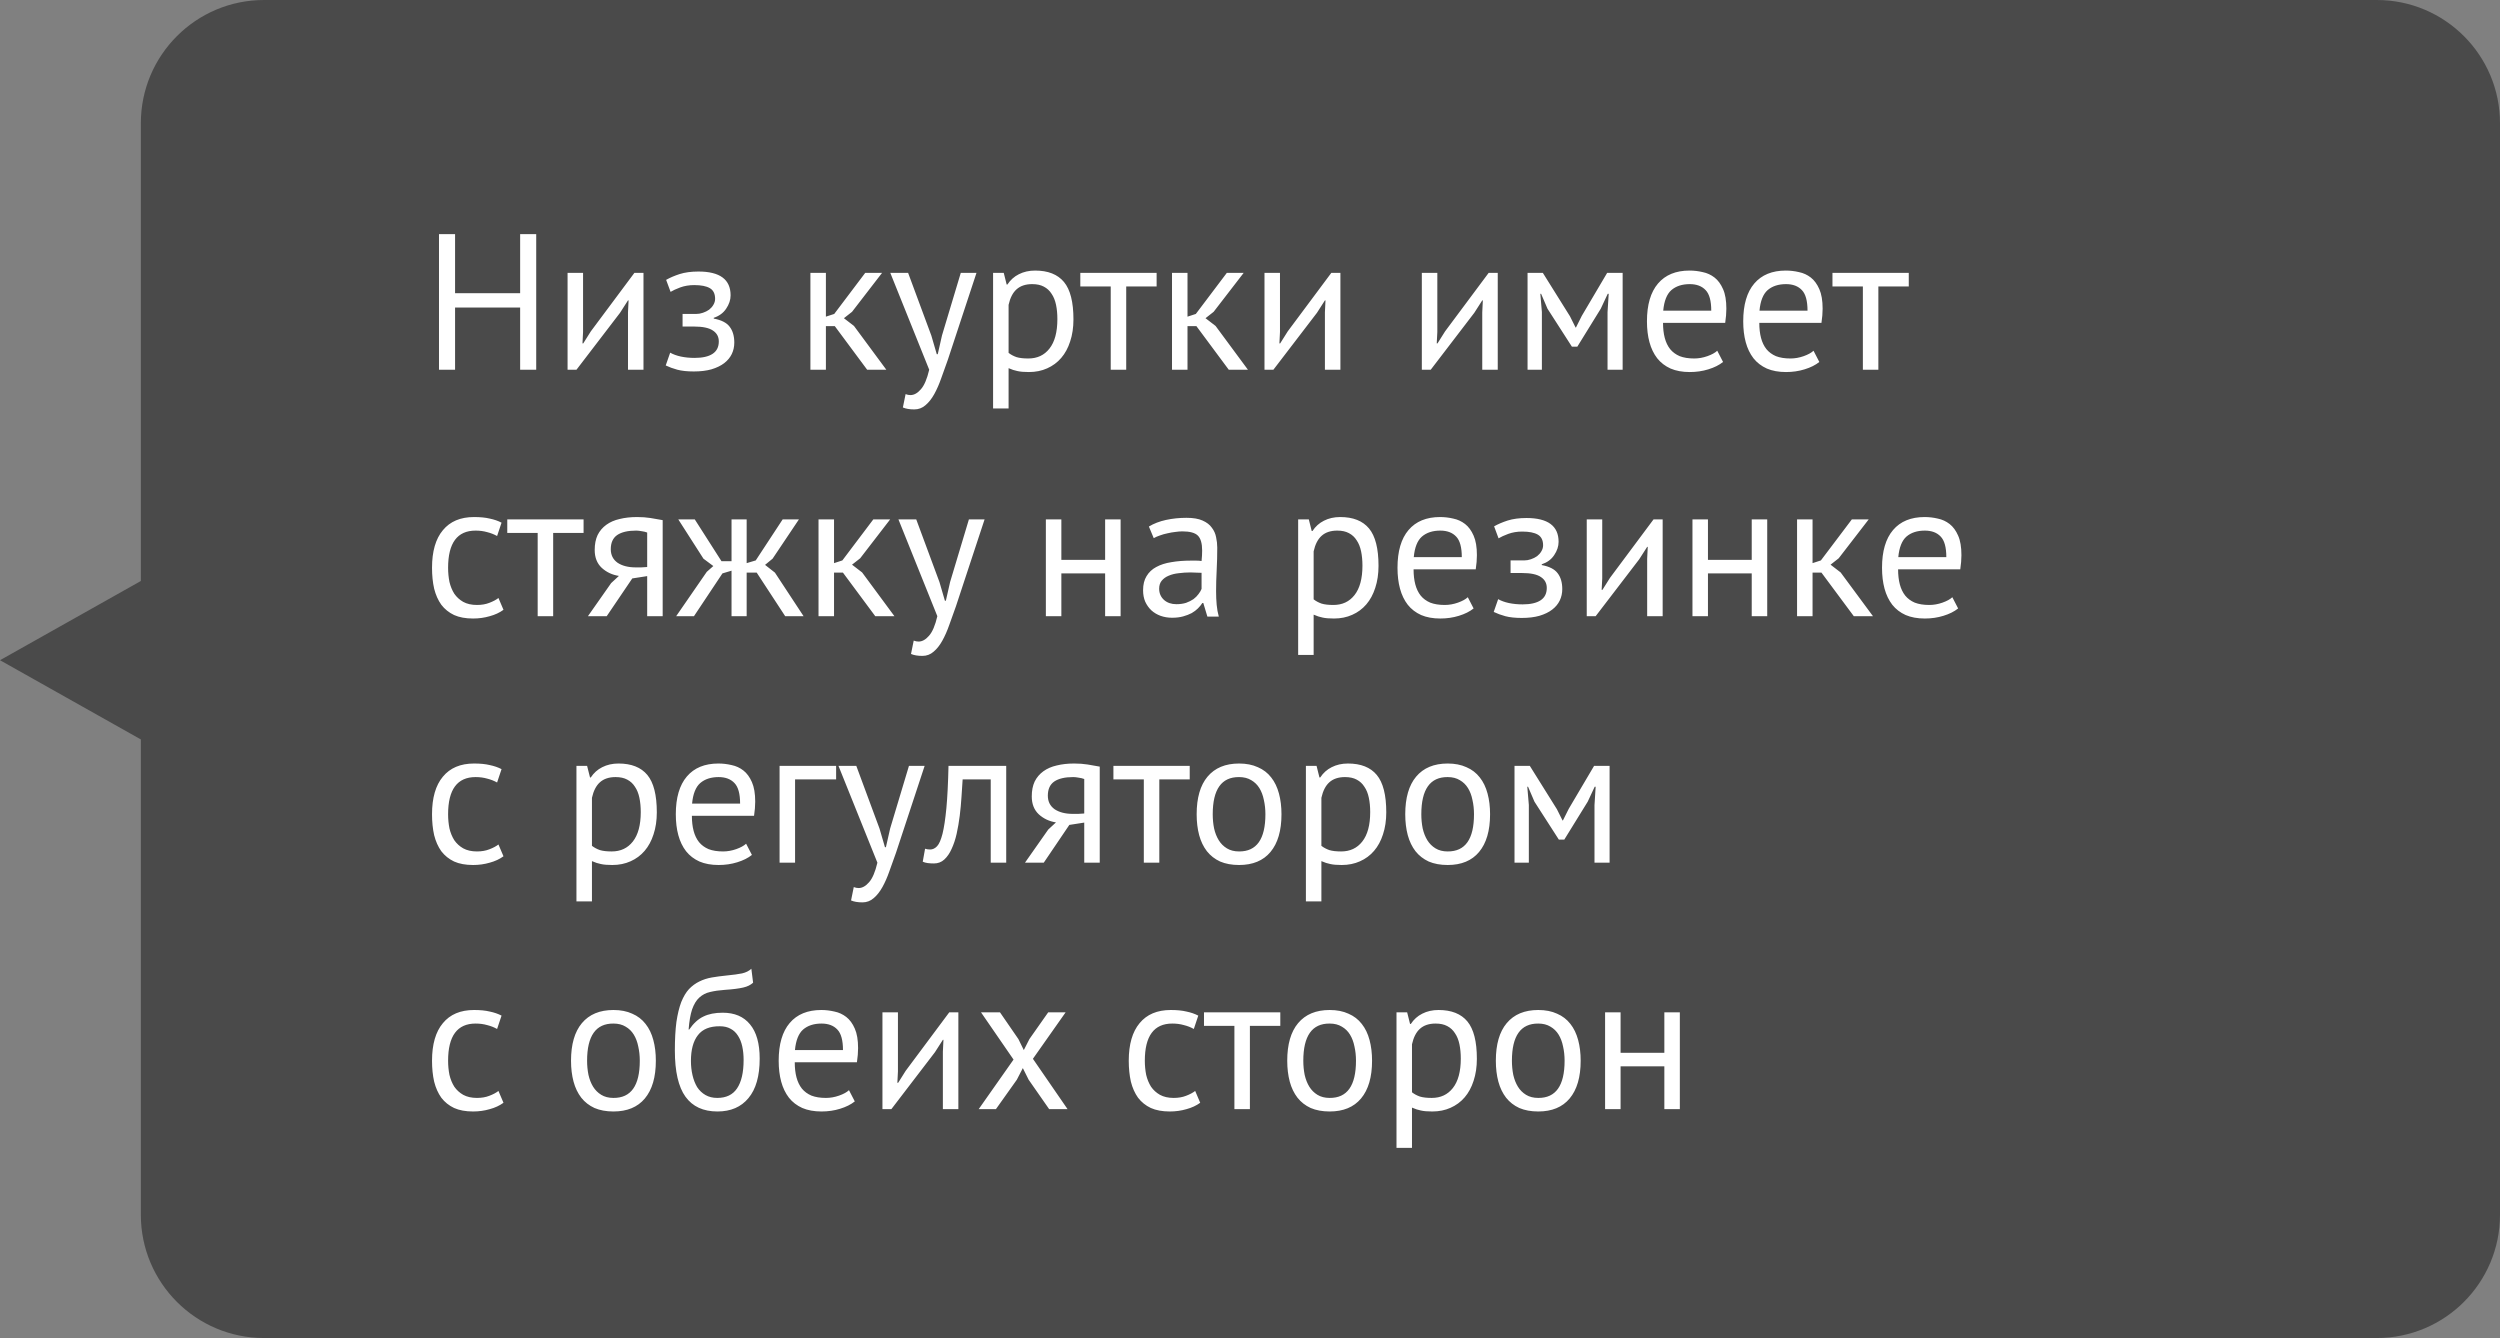
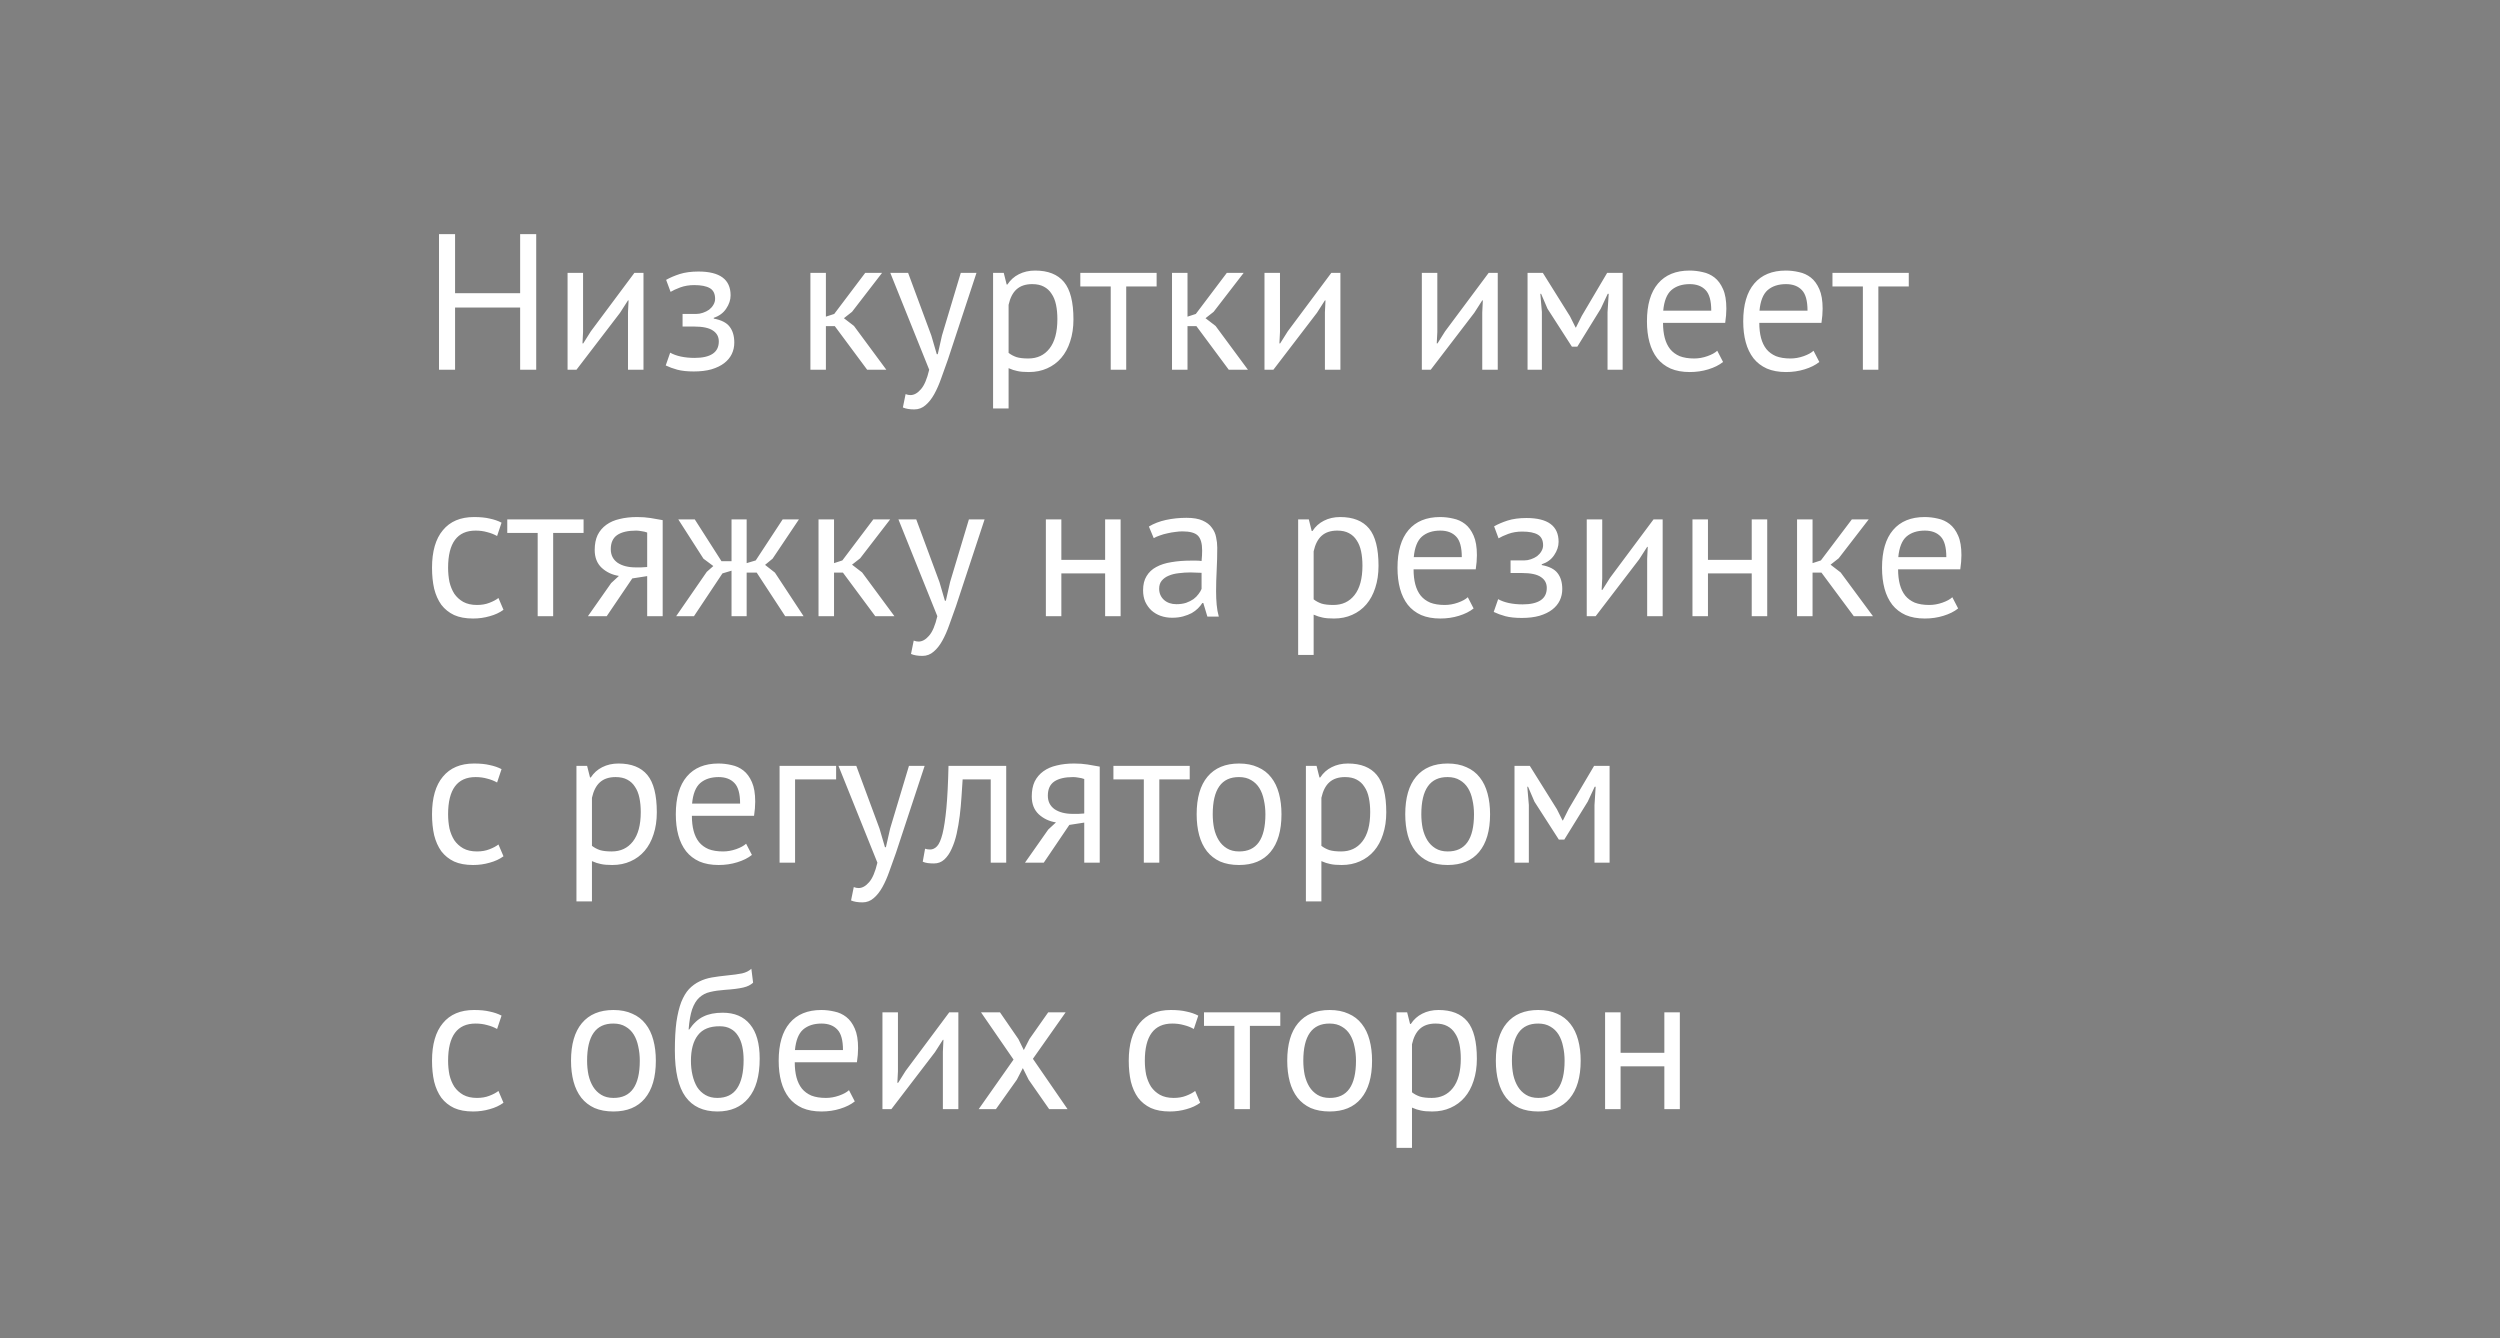
<svg xmlns="http://www.w3.org/2000/svg" width="142" height="76" viewBox="0 0 142 76" fill="none">
  <rect x="0" y="0" width="142" height="76" fill="#808080" stroke="none" />
-   <path d="M8 7C8 3.134 11.134 0 15 0H135C138.866 0 142 3.134 142 7V69C142 72.866 138.866 76 135 76H15C11.134 76 8 72.866 8 69V42L0 37.5L8 33V7Z" fill="#383838" fill-opacity="0.75" />
  <path d="M29.544 17.469H25.848V21H24.935V13.3H25.848V16.655H29.544V13.3H30.457V21H29.544V17.469ZM35.67 17.744L35.703 17.062H35.67L35.219 17.766L32.744 21H32.238V15.5H33.118V18.855L33.085 19.504H33.129L33.558 18.822L36.033 15.5H36.55V21H35.67V17.744ZM38.77 18.547V17.832H39.541C39.672 17.832 39.801 17.81 39.925 17.766C40.057 17.722 40.175 17.663 40.278 17.59C40.38 17.509 40.461 17.418 40.52 17.315C40.586 17.205 40.618 17.091 40.618 16.974C40.618 16.688 40.52 16.486 40.322 16.369C40.123 16.252 39.827 16.193 39.431 16.193C39.145 16.193 38.88 16.237 38.639 16.325C38.404 16.413 38.221 16.497 38.089 16.578L37.836 15.896C38.056 15.771 38.312 15.661 38.605 15.566C38.906 15.471 39.262 15.423 39.672 15.423C40.89 15.423 41.498 15.874 41.498 16.776C41.498 17.033 41.414 17.286 41.245 17.535C41.084 17.777 40.849 17.949 40.541 18.052V18.096C40.974 18.177 41.275 18.331 41.444 18.558C41.62 18.785 41.708 19.086 41.708 19.46C41.708 19.695 41.66 19.911 41.565 20.109C41.469 20.307 41.326 20.479 41.136 20.626C40.945 20.773 40.703 20.89 40.41 20.978C40.123 21.059 39.79 21.099 39.408 21.099C39.035 21.099 38.723 21.066 38.474 21C38.231 20.934 38.011 20.853 37.813 20.758L38.066 20.032C38.235 20.127 38.437 20.201 38.672 20.252C38.913 20.303 39.174 20.329 39.453 20.329C39.9 20.329 40.241 20.252 40.475 20.098C40.71 19.944 40.828 19.709 40.828 19.394C40.828 19.13 40.718 18.925 40.498 18.778C40.278 18.624 39.914 18.547 39.408 18.547H38.77ZM47.417 18.525H46.911V21H46.031V15.5H46.911V17.986L47.384 17.832L49.144 15.5H50.101L48.396 17.711L47.934 18.074L48.506 18.514L50.343 21H49.254L47.417 18.525ZM52.901 19.064L53.209 20.12H53.264L53.505 19.053L54.572 15.5H55.464L53.836 20.439C53.711 20.798 53.586 21.147 53.462 21.484C53.344 21.821 53.212 22.122 53.066 22.386C52.919 22.65 52.754 22.859 52.571 23.013C52.387 23.174 52.175 23.255 51.932 23.255C51.669 23.255 51.452 23.218 51.283 23.145L51.438 22.386C51.533 22.423 51.624 22.441 51.712 22.441C51.918 22.441 52.116 22.331 52.306 22.111C52.497 21.898 52.655 21.528 52.779 21L50.569 15.5H51.581L52.901 19.064ZM56.407 15.5H57.013L57.178 16.16H57.221C57.39 15.903 57.606 15.709 57.87 15.577C58.142 15.438 58.45 15.368 58.794 15.368C59.528 15.368 60.074 15.584 60.434 16.017C60.793 16.45 60.972 17.157 60.972 18.14C60.972 18.602 60.91 19.02 60.785 19.394C60.668 19.761 60.499 20.072 60.279 20.329C60.059 20.586 59.792 20.784 59.477 20.923C59.169 21.062 58.824 21.132 58.443 21.132C58.171 21.132 57.955 21.114 57.794 21.077C57.639 21.048 57.471 20.993 57.288 20.912V23.2H56.407V15.5ZM58.63 16.138C58.255 16.138 57.959 16.237 57.739 16.435C57.526 16.626 57.376 16.919 57.288 17.315V20.043C57.419 20.146 57.57 20.226 57.739 20.285C57.907 20.336 58.131 20.362 58.41 20.362C58.916 20.362 59.315 20.175 59.608 19.801C59.909 19.42 60.059 18.862 60.059 18.129C60.059 17.828 60.034 17.557 59.983 17.315C59.931 17.066 59.847 16.857 59.73 16.688C59.62 16.512 59.473 16.376 59.289 16.281C59.114 16.186 58.894 16.138 58.63 16.138ZM65.696 16.27H63.969V21H63.089V16.27H61.362V15.5H65.696V16.27ZM67.956 18.525H67.45V21H66.57V15.5H67.45V17.986L67.923 17.832L69.683 15.5H70.64L68.935 17.711L68.473 18.074L69.045 18.514L70.882 21H69.793L67.956 18.525ZM75.255 17.744L75.288 17.062H75.255L74.804 17.766L72.329 21H71.823V15.5H72.703V18.855L72.67 19.504H72.714L73.143 18.822L75.618 15.5H76.135V21H75.255V17.744ZM84.192 17.744L84.225 17.062H84.192L83.741 17.766L81.266 21H80.76V15.5H81.64V18.855L81.607 19.504H81.651L82.08 18.822L84.555 15.5H85.072V21H84.192V17.744ZM91.308 17.733L91.374 16.688H91.319L90.923 17.535L89.592 19.691H89.284L87.898 17.535L87.535 16.688H87.491L87.579 17.722V21H86.765V15.5H87.634L89.174 17.964L89.493 18.602H89.515L89.845 17.942L91.286 15.5H92.166V21H91.308V17.733ZM97.87 20.56C97.65 20.736 97.371 20.875 97.034 20.978C96.704 21.081 96.352 21.132 95.978 21.132C95.56 21.132 95.197 21.066 94.889 20.934C94.581 20.795 94.328 20.6 94.13 20.351C93.932 20.094 93.785 19.79 93.69 19.438C93.594 19.086 93.547 18.69 93.547 18.25C93.547 17.311 93.756 16.596 94.174 16.105C94.592 15.614 95.189 15.368 95.967 15.368C96.216 15.368 96.466 15.397 96.715 15.456C96.964 15.507 97.188 15.61 97.386 15.764C97.584 15.918 97.745 16.138 97.87 16.424C97.995 16.703 98.057 17.073 98.057 17.535C98.057 17.777 98.035 18.045 97.991 18.338H94.46C94.46 18.661 94.493 18.947 94.559 19.196C94.625 19.445 94.728 19.658 94.867 19.834C95.006 20.003 95.186 20.135 95.406 20.23C95.633 20.318 95.908 20.362 96.231 20.362C96.48 20.362 96.73 20.318 96.979 20.23C97.228 20.142 97.415 20.039 97.54 19.922L97.87 20.56ZM95.978 16.138C95.545 16.138 95.197 16.252 94.933 16.479C94.676 16.706 94.522 17.095 94.471 17.645H97.199C97.199 17.088 97.093 16.699 96.88 16.479C96.667 16.252 96.367 16.138 95.978 16.138ZM103.338 20.56C103.118 20.736 102.839 20.875 102.502 20.978C102.172 21.081 101.82 21.132 101.446 21.132C101.028 21.132 100.665 21.066 100.357 20.934C100.049 20.795 99.796 20.6 99.598 20.351C99.4 20.094 99.253 19.79 99.158 19.438C99.062 19.086 99.015 18.69 99.015 18.25C99.015 17.311 99.224 16.596 99.642 16.105C100.06 15.614 100.657 15.368 101.435 15.368C101.684 15.368 101.933 15.397 102.183 15.456C102.432 15.507 102.656 15.61 102.854 15.764C103.052 15.918 103.213 16.138 103.338 16.424C103.462 16.703 103.525 17.073 103.525 17.535C103.525 17.777 103.503 18.045 103.459 18.338H99.928C99.928 18.661 99.961 18.947 100.027 19.196C100.093 19.445 100.195 19.658 100.335 19.834C100.474 20.003 100.654 20.135 100.874 20.23C101.101 20.318 101.376 20.362 101.699 20.362C101.948 20.362 102.197 20.318 102.447 20.23C102.696 20.142 102.883 20.039 103.008 19.922L103.338 20.56ZM101.446 16.138C101.013 16.138 100.665 16.252 100.401 16.479C100.144 16.706 99.99 17.095 99.939 17.645H102.667C102.667 17.088 102.56 16.699 102.348 16.479C102.135 16.252 101.834 16.138 101.446 16.138ZM108.418 16.27H106.691V21H105.811V16.27H104.084V15.5H108.418V16.27ZM28.598 34.637C28.378 34.798 28.118 34.919 27.817 35C27.516 35.088 27.201 35.132 26.871 35.132C26.446 35.132 26.086 35.066 25.793 34.934C25.5 34.795 25.258 34.6 25.067 34.351C24.884 34.094 24.748 33.79 24.66 33.438C24.579 33.079 24.539 32.683 24.539 32.25C24.539 31.319 24.744 30.607 25.155 30.116C25.566 29.617 26.156 29.368 26.926 29.368C27.278 29.368 27.575 29.397 27.817 29.456C28.066 29.507 28.29 29.584 28.488 29.687L28.235 30.446C28.066 30.351 27.879 30.277 27.674 30.226C27.469 30.167 27.249 30.138 27.014 30.138C25.973 30.138 25.452 30.842 25.452 32.25C25.452 32.529 25.478 32.796 25.529 33.053C25.588 33.302 25.679 33.526 25.804 33.724C25.936 33.915 26.105 34.069 26.31 34.186C26.523 34.303 26.783 34.362 27.091 34.362C27.355 34.362 27.59 34.322 27.795 34.241C28.008 34.16 28.18 34.069 28.312 33.966L28.598 34.637ZM33.147 30.27H31.42V35H30.54V30.27H28.813V29.5H33.147V30.27ZM36.76 32.723L35.913 32.855L34.461 35H33.394L34.714 33.119L35.154 32.712C34.773 32.653 34.446 32.499 34.175 32.25C33.911 32.001 33.779 31.663 33.779 31.238C33.779 30.908 33.834 30.626 33.944 30.391C34.061 30.156 34.226 29.962 34.439 29.808C34.651 29.654 34.904 29.544 35.198 29.478C35.491 29.405 35.821 29.368 36.188 29.368C36.459 29.368 36.712 29.386 36.947 29.423C37.181 29.46 37.413 29.5 37.64 29.544V35H36.76V32.723ZM36.76 30.248C36.664 30.211 36.558 30.186 36.441 30.171C36.324 30.149 36.221 30.138 36.133 30.138C35.663 30.138 35.304 30.222 35.055 30.391C34.813 30.56 34.692 30.827 34.692 31.194C34.692 31.524 34.82 31.781 35.077 31.964C35.341 32.14 35.685 32.228 36.111 32.228C36.118 32.228 36.129 32.228 36.144 32.228C36.158 32.228 36.188 32.228 36.232 32.228C36.276 32.228 36.338 32.228 36.419 32.228C36.499 32.221 36.613 32.213 36.76 32.206V30.248ZM41.035 32.569L39.417 35H38.406L40.144 32.481L40.517 32.151L39.956 31.733L38.526 29.5H39.462L40.98 31.876H41.551V29.5H42.41V31.986L42.926 31.832L44.456 29.5H45.38L43.883 31.733L43.455 32.085L44.016 32.525L45.644 35H44.599L42.981 32.525H42.41V35H41.551V32.415L41.035 32.569ZM47.879 32.525H47.373V35H46.492V29.5H47.373V31.986L47.846 31.832L49.605 29.5H50.562L48.858 31.711L48.395 32.074L48.968 32.514L50.804 35H49.715L47.879 32.525ZM53.362 33.064L53.67 34.12H53.725L53.967 33.053L55.034 29.5H55.925L54.297 34.439C54.173 34.798 54.048 35.147 53.923 35.484C53.806 35.821 53.674 36.122 53.527 36.386C53.381 36.65 53.216 36.859 53.032 37.013C52.849 37.174 52.636 37.255 52.394 37.255C52.13 37.255 51.914 37.218 51.745 37.145L51.899 36.386C51.995 36.423 52.086 36.441 52.174 36.441C52.38 36.441 52.578 36.331 52.768 36.111C52.959 35.898 53.117 35.528 53.241 35L51.03 29.5H52.042L53.362 33.064ZM62.771 32.569H60.285V35H59.405V29.5H60.285V31.799H62.771V29.5H63.651V35H62.771V32.569ZM65.257 29.907C65.536 29.738 65.858 29.614 66.225 29.533C66.599 29.452 66.988 29.412 67.391 29.412C67.772 29.412 68.077 29.463 68.304 29.566C68.539 29.669 68.715 29.804 68.832 29.973C68.957 30.134 69.037 30.314 69.074 30.512C69.118 30.71 69.14 30.908 69.14 31.106C69.14 31.546 69.129 31.975 69.107 32.393C69.085 32.811 69.074 33.207 69.074 33.581C69.074 33.852 69.085 34.109 69.107 34.351C69.129 34.593 69.169 34.817 69.228 35.022H68.579L68.348 34.252H68.293C68.227 34.355 68.143 34.457 68.04 34.56C67.945 34.655 67.827 34.743 67.688 34.824C67.549 34.897 67.387 34.96 67.204 35.011C67.021 35.062 66.812 35.088 66.577 35.088C66.342 35.088 66.122 35.051 65.917 34.978C65.719 34.905 65.547 34.802 65.4 34.67C65.253 34.531 65.136 34.366 65.048 34.175C64.967 33.984 64.927 33.768 64.927 33.526C64.927 33.203 64.993 32.936 65.125 32.723C65.257 32.503 65.44 32.331 65.675 32.206C65.917 32.074 66.203 31.982 66.533 31.931C66.87 31.872 67.241 31.843 67.644 31.843C67.747 31.843 67.846 31.843 67.941 31.843C68.044 31.843 68.146 31.85 68.249 31.865C68.271 31.645 68.282 31.447 68.282 31.271C68.282 30.868 68.201 30.585 68.04 30.424C67.879 30.263 67.585 30.182 67.16 30.182C67.035 30.182 66.9 30.193 66.753 30.215C66.614 30.23 66.467 30.255 66.313 30.292C66.166 30.321 66.023 30.362 65.884 30.413C65.752 30.457 65.635 30.508 65.532 30.567L65.257 29.907ZM66.819 34.318C67.024 34.318 67.208 34.292 67.369 34.241C67.53 34.182 67.67 34.113 67.787 34.032C67.904 33.944 68 33.849 68.073 33.746C68.154 33.643 68.212 33.544 68.249 33.449V32.536C68.146 32.529 68.04 32.525 67.93 32.525C67.827 32.518 67.725 32.514 67.622 32.514C67.395 32.514 67.171 32.529 66.951 32.558C66.738 32.58 66.548 32.628 66.379 32.701C66.218 32.767 66.086 32.862 65.983 32.987C65.888 33.104 65.84 33.255 65.84 33.438C65.84 33.695 65.932 33.907 66.115 34.076C66.298 34.237 66.533 34.318 66.819 34.318ZM73.735 29.5H74.34L74.505 30.16H74.549C74.717 29.903 74.934 29.709 75.198 29.577C75.469 29.438 75.777 29.368 76.122 29.368C76.855 29.368 77.401 29.584 77.761 30.017C78.12 30.45 78.3 31.157 78.3 32.14C78.3 32.602 78.237 33.02 78.113 33.394C77.995 33.761 77.827 34.072 77.607 34.329C77.387 34.586 77.119 34.784 76.804 34.923C76.496 35.062 76.151 35.132 75.77 35.132C75.498 35.132 75.282 35.114 75.121 35.077C74.967 35.048 74.798 34.993 74.615 34.912V37.2H73.735V29.5ZM75.957 30.138C75.583 30.138 75.286 30.237 75.066 30.435C74.853 30.626 74.703 30.919 74.615 31.315V34.043C74.747 34.146 74.897 34.226 75.066 34.285C75.234 34.336 75.458 34.362 75.737 34.362C76.243 34.362 76.642 34.175 76.936 33.801C77.236 33.42 77.387 32.862 77.387 32.129C77.387 31.828 77.361 31.557 77.31 31.315C77.258 31.066 77.174 30.857 77.057 30.688C76.947 30.512 76.8 30.376 76.617 30.281C76.441 30.186 76.221 30.138 75.957 30.138ZM83.701 34.56C83.481 34.736 83.202 34.875 82.865 34.978C82.535 35.081 82.183 35.132 81.809 35.132C81.391 35.132 81.028 35.066 80.72 34.934C80.412 34.795 80.159 34.6 79.961 34.351C79.763 34.094 79.616 33.79 79.521 33.438C79.425 33.086 79.378 32.69 79.378 32.25C79.378 31.311 79.587 30.596 80.005 30.105C80.423 29.614 81.02 29.368 81.798 29.368C82.047 29.368 82.296 29.397 82.546 29.456C82.795 29.507 83.019 29.61 83.217 29.764C83.415 29.918 83.576 30.138 83.701 30.424C83.826 30.703 83.888 31.073 83.888 31.535C83.888 31.777 83.866 32.045 83.822 32.338H80.291C80.291 32.661 80.324 32.947 80.39 33.196C80.456 33.445 80.558 33.658 80.698 33.834C80.837 34.003 81.017 34.135 81.237 34.23C81.464 34.318 81.739 34.362 82.062 34.362C82.311 34.362 82.561 34.318 82.81 34.23C83.059 34.142 83.246 34.039 83.371 33.922L83.701 34.56ZM81.809 30.138C81.376 30.138 81.028 30.252 80.764 30.479C80.507 30.706 80.353 31.095 80.302 31.645H83.03C83.03 31.088 82.924 30.699 82.711 30.479C82.498 30.252 82.198 30.138 81.809 30.138ZM85.8 32.547V31.832H86.57C86.702 31.832 86.83 31.81 86.955 31.766C87.087 31.722 87.204 31.663 87.307 31.59C87.409 31.509 87.49 31.418 87.549 31.315C87.615 31.205 87.648 31.091 87.648 30.974C87.648 30.688 87.549 30.486 87.351 30.369C87.153 30.252 86.856 30.193 86.46 30.193C86.174 30.193 85.91 30.237 85.668 30.325C85.433 30.413 85.25 30.497 85.118 30.578L84.865 29.896C85.085 29.771 85.341 29.661 85.635 29.566C85.936 29.471 86.291 29.423 86.702 29.423C87.919 29.423 88.528 29.874 88.528 30.776C88.528 31.033 88.444 31.286 88.275 31.535C88.114 31.777 87.879 31.949 87.571 32.052V32.096C88.004 32.177 88.304 32.331 88.473 32.558C88.649 32.785 88.737 33.086 88.737 33.46C88.737 33.695 88.689 33.911 88.594 34.109C88.499 34.307 88.356 34.479 88.165 34.626C87.974 34.773 87.732 34.89 87.439 34.978C87.153 35.059 86.819 35.099 86.438 35.099C86.064 35.099 85.752 35.066 85.503 35C85.261 34.934 85.041 34.853 84.843 34.758L85.096 34.032C85.264 34.127 85.466 34.201 85.701 34.252C85.943 34.303 86.203 34.329 86.482 34.329C86.929 34.329 87.27 34.252 87.505 34.098C87.74 33.944 87.857 33.709 87.857 33.394C87.857 33.13 87.747 32.925 87.527 32.778C87.307 32.624 86.944 32.547 86.438 32.547H85.8ZM93.559 31.744L93.592 31.062H93.559L93.108 31.766L90.633 35H90.127V29.5H91.007V32.855L90.974 33.504H91.018L91.447 32.822L93.922 29.5H94.439V35H93.559V31.744ZM99.498 32.569H97.012V35H96.132V29.5H97.012V31.799H99.498V29.5H100.378V35H99.498V32.569ZM103.459 32.525H102.953V35H102.073V29.5H102.953V31.986L103.426 31.832L105.186 29.5H106.143L104.438 31.711L103.976 32.074L104.548 32.514L106.385 35H105.296L103.459 32.525ZM111.222 34.56C111.002 34.736 110.724 34.875 110.386 34.978C110.056 35.081 109.704 35.132 109.33 35.132C108.912 35.132 108.549 35.066 108.241 34.934C107.933 34.795 107.68 34.6 107.482 34.351C107.284 34.094 107.138 33.79 107.042 33.438C106.947 33.086 106.899 32.69 106.899 32.25C106.899 31.311 107.108 30.596 107.526 30.105C107.944 29.614 108.542 29.368 109.319 29.368C109.569 29.368 109.818 29.397 110.067 29.456C110.317 29.507 110.54 29.61 110.738 29.764C110.936 29.918 111.098 30.138 111.222 30.424C111.347 30.703 111.409 31.073 111.409 31.535C111.409 31.777 111.387 32.045 111.343 32.338H107.812C107.812 32.661 107.845 32.947 107.911 33.196C107.977 33.445 108.08 33.658 108.219 33.834C108.359 34.003 108.538 34.135 108.758 34.23C108.986 34.318 109.261 34.362 109.583 34.362C109.833 34.362 110.082 34.318 110.331 34.23C110.581 34.142 110.768 34.039 110.892 33.922L111.222 34.56ZM109.33 30.138C108.898 30.138 108.549 30.252 108.285 30.479C108.029 30.706 107.875 31.095 107.823 31.645H110.551C110.551 31.088 110.445 30.699 110.232 30.479C110.02 30.252 109.719 30.138 109.33 30.138ZM28.598 48.637C28.378 48.798 28.118 48.919 27.817 49C27.516 49.088 27.201 49.132 26.871 49.132C26.446 49.132 26.086 49.066 25.793 48.934C25.5 48.795 25.258 48.6 25.067 48.351C24.884 48.094 24.748 47.79 24.66 47.438C24.579 47.079 24.539 46.683 24.539 46.25C24.539 45.319 24.744 44.607 25.155 44.116C25.566 43.617 26.156 43.368 26.926 43.368C27.278 43.368 27.575 43.397 27.817 43.456C28.066 43.507 28.29 43.584 28.488 43.687L28.235 44.446C28.066 44.351 27.879 44.277 27.674 44.226C27.469 44.167 27.249 44.138 27.014 44.138C25.973 44.138 25.452 44.842 25.452 46.25C25.452 46.529 25.478 46.796 25.529 47.053C25.588 47.302 25.679 47.526 25.804 47.724C25.936 47.915 26.105 48.069 26.31 48.186C26.523 48.303 26.783 48.362 27.091 48.362C27.355 48.362 27.59 48.322 27.795 48.241C28.008 48.16 28.18 48.069 28.312 47.966L28.598 48.637ZM32.742 43.5H33.347L33.513 44.16H33.556C33.725 43.903 33.941 43.709 34.206 43.577C34.477 43.438 34.785 43.368 35.13 43.368C35.863 43.368 36.409 43.584 36.769 44.017C37.128 44.45 37.307 45.157 37.307 46.14C37.307 46.602 37.245 47.02 37.12 47.394C37.003 47.761 36.834 48.072 36.614 48.329C36.395 48.586 36.127 48.784 35.812 48.923C35.504 49.062 35.159 49.132 34.778 49.132C34.506 49.132 34.29 49.114 34.129 49.077C33.974 49.048 33.806 48.993 33.623 48.912V51.2H32.742V43.5ZM34.965 44.138C34.59 44.138 34.294 44.237 34.074 44.435C33.861 44.626 33.711 44.919 33.623 45.315V48.043C33.755 48.146 33.905 48.226 34.074 48.285C34.242 48.336 34.466 48.362 34.745 48.362C35.251 48.362 35.65 48.175 35.944 47.801C36.244 47.42 36.395 46.862 36.395 46.129C36.395 45.828 36.369 45.557 36.318 45.315C36.266 45.066 36.182 44.857 36.065 44.688C35.955 44.512 35.808 44.376 35.624 44.281C35.449 44.186 35.228 44.138 34.965 44.138ZM42.709 48.56C42.489 48.736 42.21 48.875 41.873 48.978C41.543 49.081 41.191 49.132 40.817 49.132C40.399 49.132 40.036 49.066 39.728 48.934C39.42 48.795 39.167 48.6 38.969 48.351C38.771 48.094 38.624 47.79 38.529 47.438C38.433 47.086 38.386 46.69 38.386 46.25C38.386 45.311 38.595 44.596 39.013 44.105C39.431 43.614 40.028 43.368 40.806 43.368C41.055 43.368 41.304 43.397 41.554 43.456C41.803 43.507 42.027 43.61 42.225 43.764C42.423 43.918 42.584 44.138 42.709 44.424C42.833 44.703 42.896 45.073 42.896 45.535C42.896 45.777 42.874 46.045 42.83 46.338H39.299C39.299 46.661 39.332 46.947 39.398 47.196C39.464 47.445 39.566 47.658 39.706 47.834C39.845 48.003 40.025 48.135 40.245 48.23C40.472 48.318 40.747 48.362 41.07 48.362C41.319 48.362 41.568 48.318 41.818 48.23C42.067 48.142 42.254 48.039 42.379 47.922L42.709 48.56ZM40.817 44.138C40.384 44.138 40.036 44.252 39.772 44.479C39.515 44.706 39.361 45.095 39.31 45.645H42.038C42.038 45.088 41.931 44.699 41.719 44.479C41.506 44.252 41.205 44.138 40.817 44.138ZM47.492 44.27H45.16V49H44.28V43.5H47.492V44.27ZM49.957 47.064L50.265 48.12H50.32L50.562 47.053L51.629 43.5H52.52L50.892 48.439C50.767 48.798 50.643 49.147 50.518 49.484C50.401 49.821 50.269 50.122 50.122 50.386C49.975 50.65 49.81 50.859 49.627 51.013C49.444 51.174 49.231 51.255 48.989 51.255C48.725 51.255 48.509 51.218 48.34 51.145L48.494 50.386C48.59 50.423 48.681 50.441 48.769 50.441C48.974 50.441 49.172 50.331 49.363 50.111C49.554 49.898 49.712 49.528 49.836 49L47.625 43.5H48.637L49.957 47.064ZM56.273 44.27H54.678C54.656 44.578 54.634 44.912 54.612 45.271C54.59 45.623 54.557 45.979 54.513 46.338C54.469 46.69 54.41 47.031 54.337 47.361C54.264 47.684 54.168 47.97 54.051 48.219C53.941 48.468 53.801 48.67 53.633 48.824C53.471 48.971 53.277 49.044 53.05 49.044C52.91 49.044 52.789 49.037 52.687 49.022C52.584 49.007 52.492 48.982 52.412 48.945L52.544 48.208C52.632 48.237 52.727 48.252 52.83 48.252C52.977 48.252 53.108 48.19 53.226 48.065C53.343 47.94 53.446 47.706 53.534 47.361C53.622 47.009 53.695 46.525 53.754 45.909C53.812 45.293 53.853 44.49 53.875 43.5H57.153V49H56.273V44.27ZM61.585 46.723L60.738 46.855L59.286 49H58.219L59.539 47.119L59.979 46.712C59.598 46.653 59.271 46.499 59 46.25C58.736 46.001 58.604 45.663 58.604 45.238C58.604 44.908 58.659 44.626 58.769 44.391C58.886 44.156 59.051 43.962 59.264 43.808C59.477 43.654 59.73 43.544 60.023 43.478C60.316 43.405 60.646 43.368 61.013 43.368C61.284 43.368 61.537 43.386 61.772 43.423C62.007 43.46 62.238 43.5 62.465 43.544V49H61.585V46.723ZM61.585 44.248C61.49 44.211 61.383 44.186 61.266 44.171C61.149 44.149 61.046 44.138 60.958 44.138C60.489 44.138 60.129 44.222 59.88 44.391C59.638 44.56 59.517 44.827 59.517 45.194C59.517 45.524 59.645 45.781 59.902 45.964C60.166 46.14 60.511 46.228 60.936 46.228C60.943 46.228 60.954 46.228 60.969 46.228C60.984 46.228 61.013 46.228 61.057 46.228C61.101 46.228 61.163 46.228 61.244 46.228C61.325 46.221 61.438 46.213 61.585 46.206V44.248ZM67.576 44.27H65.849V49H64.969V44.27H63.242V43.5H67.576V44.27ZM67.97 46.25C67.97 45.319 68.175 44.607 68.586 44.116C69.004 43.617 69.601 43.368 70.379 43.368C70.789 43.368 71.145 43.438 71.446 43.577C71.754 43.709 72.007 43.903 72.205 44.16C72.403 44.409 72.549 44.714 72.645 45.073C72.74 45.425 72.788 45.817 72.788 46.25C72.788 47.181 72.579 47.896 72.161 48.395C71.75 48.886 71.156 49.132 70.379 49.132C69.968 49.132 69.609 49.066 69.301 48.934C69 48.795 68.751 48.6 68.553 48.351C68.355 48.094 68.208 47.79 68.113 47.438C68.017 47.079 67.97 46.683 67.97 46.25ZM68.883 46.25C68.883 46.529 68.908 46.796 68.96 47.053C69.018 47.31 69.106 47.533 69.224 47.724C69.341 47.915 69.495 48.069 69.686 48.186C69.876 48.303 70.107 48.362 70.379 48.362C71.376 48.369 71.875 47.665 71.875 46.25C71.875 45.964 71.845 45.693 71.787 45.436C71.735 45.179 71.651 44.956 71.534 44.765C71.416 44.574 71.262 44.424 71.072 44.314C70.881 44.197 70.65 44.138 70.379 44.138C69.381 44.131 68.883 44.835 68.883 46.25ZM74.175 43.5H74.78L74.945 44.16H74.989C75.158 43.903 75.374 43.709 75.638 43.577C75.909 43.438 76.218 43.368 76.562 43.368C77.296 43.368 77.842 43.584 78.201 44.017C78.561 44.45 78.74 45.157 78.74 46.14C78.74 46.602 78.678 47.02 78.553 47.394C78.436 47.761 78.267 48.072 78.047 48.329C77.827 48.586 77.559 48.784 77.244 48.923C76.936 49.062 76.591 49.132 76.21 49.132C75.939 49.132 75.722 49.114 75.561 49.077C75.407 49.048 75.239 48.993 75.055 48.912V51.2H74.175V43.5ZM76.397 44.138C76.023 44.138 75.726 44.237 75.506 44.435C75.293 44.626 75.143 44.919 75.055 45.315V48.043C75.187 48.146 75.338 48.226 75.506 48.285C75.675 48.336 75.898 48.362 76.177 48.362C76.683 48.362 77.083 48.175 77.376 47.801C77.677 47.42 77.827 46.862 77.827 46.129C77.827 45.828 77.802 45.557 77.75 45.315C77.699 45.066 77.615 44.857 77.497 44.688C77.387 44.512 77.24 44.376 77.057 44.281C76.881 44.186 76.661 44.138 76.397 44.138ZM79.818 46.25C79.818 45.319 80.024 44.607 80.434 44.116C80.852 43.617 81.45 43.368 82.227 43.368C82.638 43.368 82.994 43.438 83.294 43.577C83.602 43.709 83.855 43.903 84.053 44.16C84.251 44.409 84.398 44.714 84.493 45.073C84.589 45.425 84.636 45.817 84.636 46.25C84.636 47.181 84.427 47.896 84.009 48.395C83.599 48.886 83.005 49.132 82.227 49.132C81.817 49.132 81.457 49.066 81.149 48.934C80.849 48.795 80.599 48.6 80.401 48.351C80.203 48.094 80.057 47.79 79.961 47.438C79.866 47.079 79.818 46.683 79.818 46.25ZM80.731 46.25C80.731 46.529 80.757 46.796 80.808 47.053C80.867 47.31 80.955 47.533 81.072 47.724C81.19 47.915 81.344 48.069 81.534 48.186C81.725 48.303 81.956 48.362 82.227 48.362C83.225 48.369 83.723 47.665 83.723 46.25C83.723 45.964 83.694 45.693 83.635 45.436C83.584 45.179 83.5 44.956 83.382 44.765C83.265 44.574 83.111 44.424 82.92 44.314C82.73 44.197 82.499 44.138 82.227 44.138C81.23 44.131 80.731 44.835 80.731 46.25ZM90.567 45.733L90.633 44.688H90.578L90.182 45.535L88.851 47.691H88.543L87.157 45.535L86.794 44.688H86.75L86.838 45.722V49H86.024V43.5H86.893L88.433 45.964L88.752 46.602H88.774L89.104 45.942L90.545 43.5H91.425V49H90.567V45.733ZM28.598 62.637C28.378 62.798 28.118 62.919 27.817 63C27.516 63.088 27.201 63.132 26.871 63.132C26.446 63.132 26.086 63.066 25.793 62.934C25.5 62.795 25.258 62.6 25.067 62.351C24.884 62.094 24.748 61.79 24.66 61.438C24.579 61.079 24.539 60.683 24.539 60.25C24.539 59.319 24.744 58.607 25.155 58.116C25.566 57.617 26.156 57.368 26.926 57.368C27.278 57.368 27.575 57.397 27.817 57.456C28.066 57.507 28.29 57.584 28.488 57.687L28.235 58.446C28.066 58.351 27.879 58.277 27.674 58.226C27.469 58.167 27.249 58.138 27.014 58.138C25.973 58.138 25.452 58.842 25.452 60.25C25.452 60.529 25.478 60.796 25.529 61.053C25.588 61.302 25.679 61.526 25.804 61.724C25.936 61.915 26.105 62.069 26.31 62.186C26.523 62.303 26.783 62.362 27.091 62.362C27.355 62.362 27.59 62.322 27.795 62.241C28.008 62.16 28.18 62.069 28.312 61.966L28.598 62.637ZM32.434 60.25C32.434 59.319 32.64 58.607 33.05 58.116C33.468 57.617 34.066 57.368 34.843 57.368C35.254 57.368 35.61 57.438 35.91 57.577C36.218 57.709 36.471 57.903 36.669 58.16C36.867 58.409 37.014 58.714 37.109 59.073C37.205 59.425 37.252 59.817 37.252 60.25C37.252 61.181 37.044 61.896 36.626 62.395C36.215 62.886 35.621 63.132 34.843 63.132C34.433 63.132 34.074 63.066 33.766 62.934C33.465 62.795 33.215 62.6 33.017 62.351C32.819 62.094 32.673 61.79 32.578 61.438C32.482 61.079 32.434 60.683 32.434 60.25ZM33.347 60.25C33.347 60.529 33.373 60.796 33.425 61.053C33.483 61.31 33.571 61.533 33.688 61.724C33.806 61.915 33.96 62.069 34.151 62.186C34.341 62.303 34.572 62.362 34.843 62.362C35.841 62.369 36.34 61.665 36.34 60.25C36.34 59.964 36.31 59.693 36.252 59.436C36.2 59.179 36.116 58.956 35.998 58.765C35.881 58.574 35.727 58.424 35.536 58.314C35.346 58.197 35.115 58.138 34.843 58.138C33.846 58.131 33.347 58.835 33.347 60.25ZM39.146 58.479C39.388 58.127 39.656 57.881 39.949 57.742C40.242 57.595 40.609 57.522 41.049 57.522C41.724 57.522 42.241 57.742 42.6 58.182C42.967 58.622 43.15 59.271 43.15 60.129C43.15 61.119 42.937 61.867 42.512 62.373C42.094 62.879 41.507 63.132 40.752 63.132C39.945 63.132 39.34 62.853 38.937 62.296C38.534 61.739 38.332 60.862 38.332 59.667C38.332 59.036 38.361 58.497 38.42 58.05C38.486 57.603 38.578 57.225 38.695 56.917C38.82 56.609 38.966 56.363 39.135 56.18C39.311 55.997 39.505 55.854 39.718 55.751C39.938 55.641 40.176 55.564 40.433 55.52C40.69 55.476 40.965 55.439 41.258 55.41C41.639 55.373 41.936 55.333 42.149 55.289C42.369 55.238 42.545 55.15 42.677 55.025L42.776 55.817C42.703 55.883 42.622 55.938 42.534 55.982C42.446 56.026 42.34 56.063 42.215 56.092C42.09 56.121 41.94 56.147 41.764 56.169C41.595 56.191 41.397 56.209 41.17 56.224C40.855 56.246 40.576 56.286 40.334 56.345C40.099 56.396 39.894 56.503 39.718 56.664C39.549 56.818 39.414 57.042 39.311 57.335C39.216 57.621 39.15 58.002 39.113 58.479H39.146ZM39.245 60.261C39.245 60.54 39.274 60.807 39.333 61.064C39.392 61.321 39.48 61.548 39.597 61.746C39.722 61.937 39.879 62.087 40.07 62.197C40.261 62.307 40.484 62.362 40.741 62.362C41.247 62.362 41.621 62.182 41.863 61.823C42.112 61.456 42.237 60.917 42.237 60.206C42.237 59.927 42.211 59.671 42.16 59.436C42.109 59.201 42.028 59 41.918 58.831C41.808 58.655 41.669 58.523 41.5 58.435C41.331 58.34 41.13 58.292 40.895 58.292C40.323 58.285 39.905 58.453 39.641 58.798C39.377 59.135 39.245 59.623 39.245 60.261ZM48.552 62.56C48.332 62.736 48.054 62.875 47.716 62.978C47.386 63.081 47.034 63.132 46.66 63.132C46.242 63.132 45.879 63.066 45.571 62.934C45.263 62.795 45.01 62.6 44.812 62.351C44.614 62.094 44.468 61.79 44.372 61.438C44.277 61.086 44.229 60.69 44.229 60.25C44.229 59.311 44.438 58.596 44.856 58.105C45.274 57.614 45.872 57.368 46.649 57.368C46.899 57.368 47.148 57.397 47.397 57.456C47.647 57.507 47.87 57.61 48.068 57.764C48.266 57.918 48.428 58.138 48.552 58.424C48.677 58.703 48.739 59.073 48.739 59.535C48.739 59.777 48.717 60.045 48.673 60.338H45.142C45.142 60.661 45.175 60.947 45.241 61.196C45.307 61.445 45.41 61.658 45.549 61.834C45.689 62.003 45.868 62.135 46.088 62.23C46.316 62.318 46.591 62.362 46.913 62.362C47.163 62.362 47.412 62.318 47.661 62.23C47.911 62.142 48.098 62.039 48.222 61.922L48.552 62.56ZM46.66 58.138C46.228 58.138 45.879 58.252 45.615 58.479C45.359 58.706 45.205 59.095 45.153 59.645H47.881C47.881 59.088 47.775 58.699 47.562 58.479C47.35 58.252 47.049 58.138 46.66 58.138ZM53.555 59.744L53.588 59.062H53.555L53.104 59.766L50.629 63H50.123V57.5H51.003V60.855L50.97 61.504H51.014L51.443 60.822L53.918 57.5H54.435V63H53.555V59.744ZM57.569 60.184L55.721 57.5H56.799L57.844 59.018L58.152 59.645L58.471 59.018L59.538 57.5H60.528L58.669 60.14L60.638 63H59.593L58.427 61.328L58.097 60.668L57.756 61.328L56.568 63H55.589L57.569 60.184ZM68.172 62.637C67.952 62.798 67.692 62.919 67.391 63C67.091 63.088 66.775 63.132 66.445 63.132C66.02 63.132 65.661 63.066 65.367 62.934C65.074 62.795 64.832 62.6 64.641 62.351C64.458 62.094 64.322 61.79 64.234 61.438C64.154 61.079 64.113 60.683 64.113 60.25C64.113 59.319 64.319 58.607 64.729 58.116C65.14 57.617 65.73 57.368 66.5 57.368C66.852 57.368 67.149 57.397 67.391 57.456C67.641 57.507 67.864 57.584 68.062 57.687L67.809 58.446C67.641 58.351 67.454 58.277 67.248 58.226C67.043 58.167 66.823 58.138 66.588 58.138C65.547 58.138 65.026 58.842 65.026 60.25C65.026 60.529 65.052 60.796 65.103 61.053C65.162 61.302 65.254 61.526 65.378 61.724C65.51 61.915 65.679 62.069 65.884 62.186C66.097 62.303 66.357 62.362 66.665 62.362C66.929 62.362 67.164 62.322 67.369 62.241C67.582 62.16 67.754 62.069 67.886 61.966L68.172 62.637ZM72.721 58.27H70.994V63H70.114V58.27H68.387V57.5H72.721V58.27ZM73.115 60.25C73.115 59.319 73.32 58.607 73.731 58.116C74.149 57.617 74.747 57.368 75.524 57.368C75.935 57.368 76.29 57.438 76.591 57.577C76.899 57.709 77.152 57.903 77.35 58.16C77.548 58.409 77.695 58.714 77.79 59.073C77.885 59.425 77.933 59.817 77.933 60.25C77.933 61.181 77.724 61.896 77.306 62.395C76.895 62.886 76.302 63.132 75.524 63.132C75.114 63.132 74.754 63.066 74.446 62.934C74.145 62.795 73.896 62.6 73.698 62.351C73.5 62.094 73.353 61.79 73.258 61.438C73.163 61.079 73.115 60.683 73.115 60.25ZM74.028 60.25C74.028 60.529 74.054 60.796 74.105 61.053C74.164 61.31 74.252 61.533 74.369 61.724C74.487 61.915 74.641 62.069 74.831 62.186C75.022 62.303 75.253 62.362 75.524 62.362C76.522 62.369 77.02 61.665 77.02 60.25C77.02 59.964 76.991 59.693 76.932 59.436C76.881 59.179 76.796 58.956 76.679 58.765C76.562 58.574 76.408 58.424 76.217 58.314C76.026 58.197 75.796 58.138 75.524 58.138C74.527 58.131 74.028 58.835 74.028 60.25ZM79.321 57.5H79.926L80.091 58.16H80.135C80.303 57.903 80.52 57.709 80.784 57.577C81.055 57.438 81.363 57.368 81.708 57.368C82.441 57.368 82.987 57.584 83.347 58.017C83.706 58.45 83.886 59.157 83.886 60.14C83.886 60.602 83.823 61.02 83.699 61.394C83.581 61.761 83.413 62.072 83.193 62.329C82.973 62.586 82.705 62.784 82.39 62.923C82.082 63.062 81.737 63.132 81.356 63.132C81.084 63.132 80.868 63.114 80.707 63.077C80.553 63.048 80.384 62.993 80.201 62.912V65.2H79.321V57.5ZM81.543 58.138C81.169 58.138 80.872 58.237 80.652 58.435C80.439 58.626 80.289 58.919 80.201 59.315V62.043C80.333 62.146 80.483 62.226 80.652 62.285C80.82 62.336 81.044 62.362 81.323 62.362C81.829 62.362 82.228 62.175 82.522 61.801C82.822 61.42 82.973 60.862 82.973 60.129C82.973 59.828 82.947 59.557 82.896 59.315C82.844 59.066 82.76 58.857 82.643 58.688C82.533 58.512 82.386 58.376 82.203 58.281C82.027 58.186 81.807 58.138 81.543 58.138ZM84.964 60.25C84.964 59.319 85.169 58.607 85.58 58.116C85.998 57.617 86.596 57.368 87.373 57.368C87.784 57.368 88.139 57.438 88.44 57.577C88.748 57.709 89.001 57.903 89.199 58.16C89.397 58.409 89.543 58.714 89.639 59.073C89.734 59.425 89.782 59.817 89.782 60.25C89.782 61.181 89.573 61.896 89.155 62.395C88.744 62.886 88.15 63.132 87.373 63.132C86.962 63.132 86.603 63.066 86.295 62.934C85.994 62.795 85.745 62.6 85.547 62.351C85.349 62.094 85.202 61.79 85.107 61.438C85.011 61.079 84.964 60.683 84.964 60.25ZM85.877 60.25C85.877 60.529 85.903 60.796 85.954 61.053C86.013 61.31 86.1 61.533 86.218 61.724C86.335 61.915 86.489 62.069 86.68 62.186C86.871 62.303 87.102 62.362 87.373 62.362C88.37 62.369 88.869 61.665 88.869 60.25C88.869 59.964 88.84 59.693 88.781 59.436C88.73 59.179 88.645 58.956 88.528 58.765C88.41 58.574 88.257 58.424 88.066 58.314C87.875 58.197 87.644 58.138 87.373 58.138C86.376 58.131 85.877 58.835 85.877 60.25ZM94.535 60.569H92.049V63H91.169V57.5H92.049V59.799H94.535V57.5H95.415V63H94.535V60.569Z" fill="white" />
</svg>